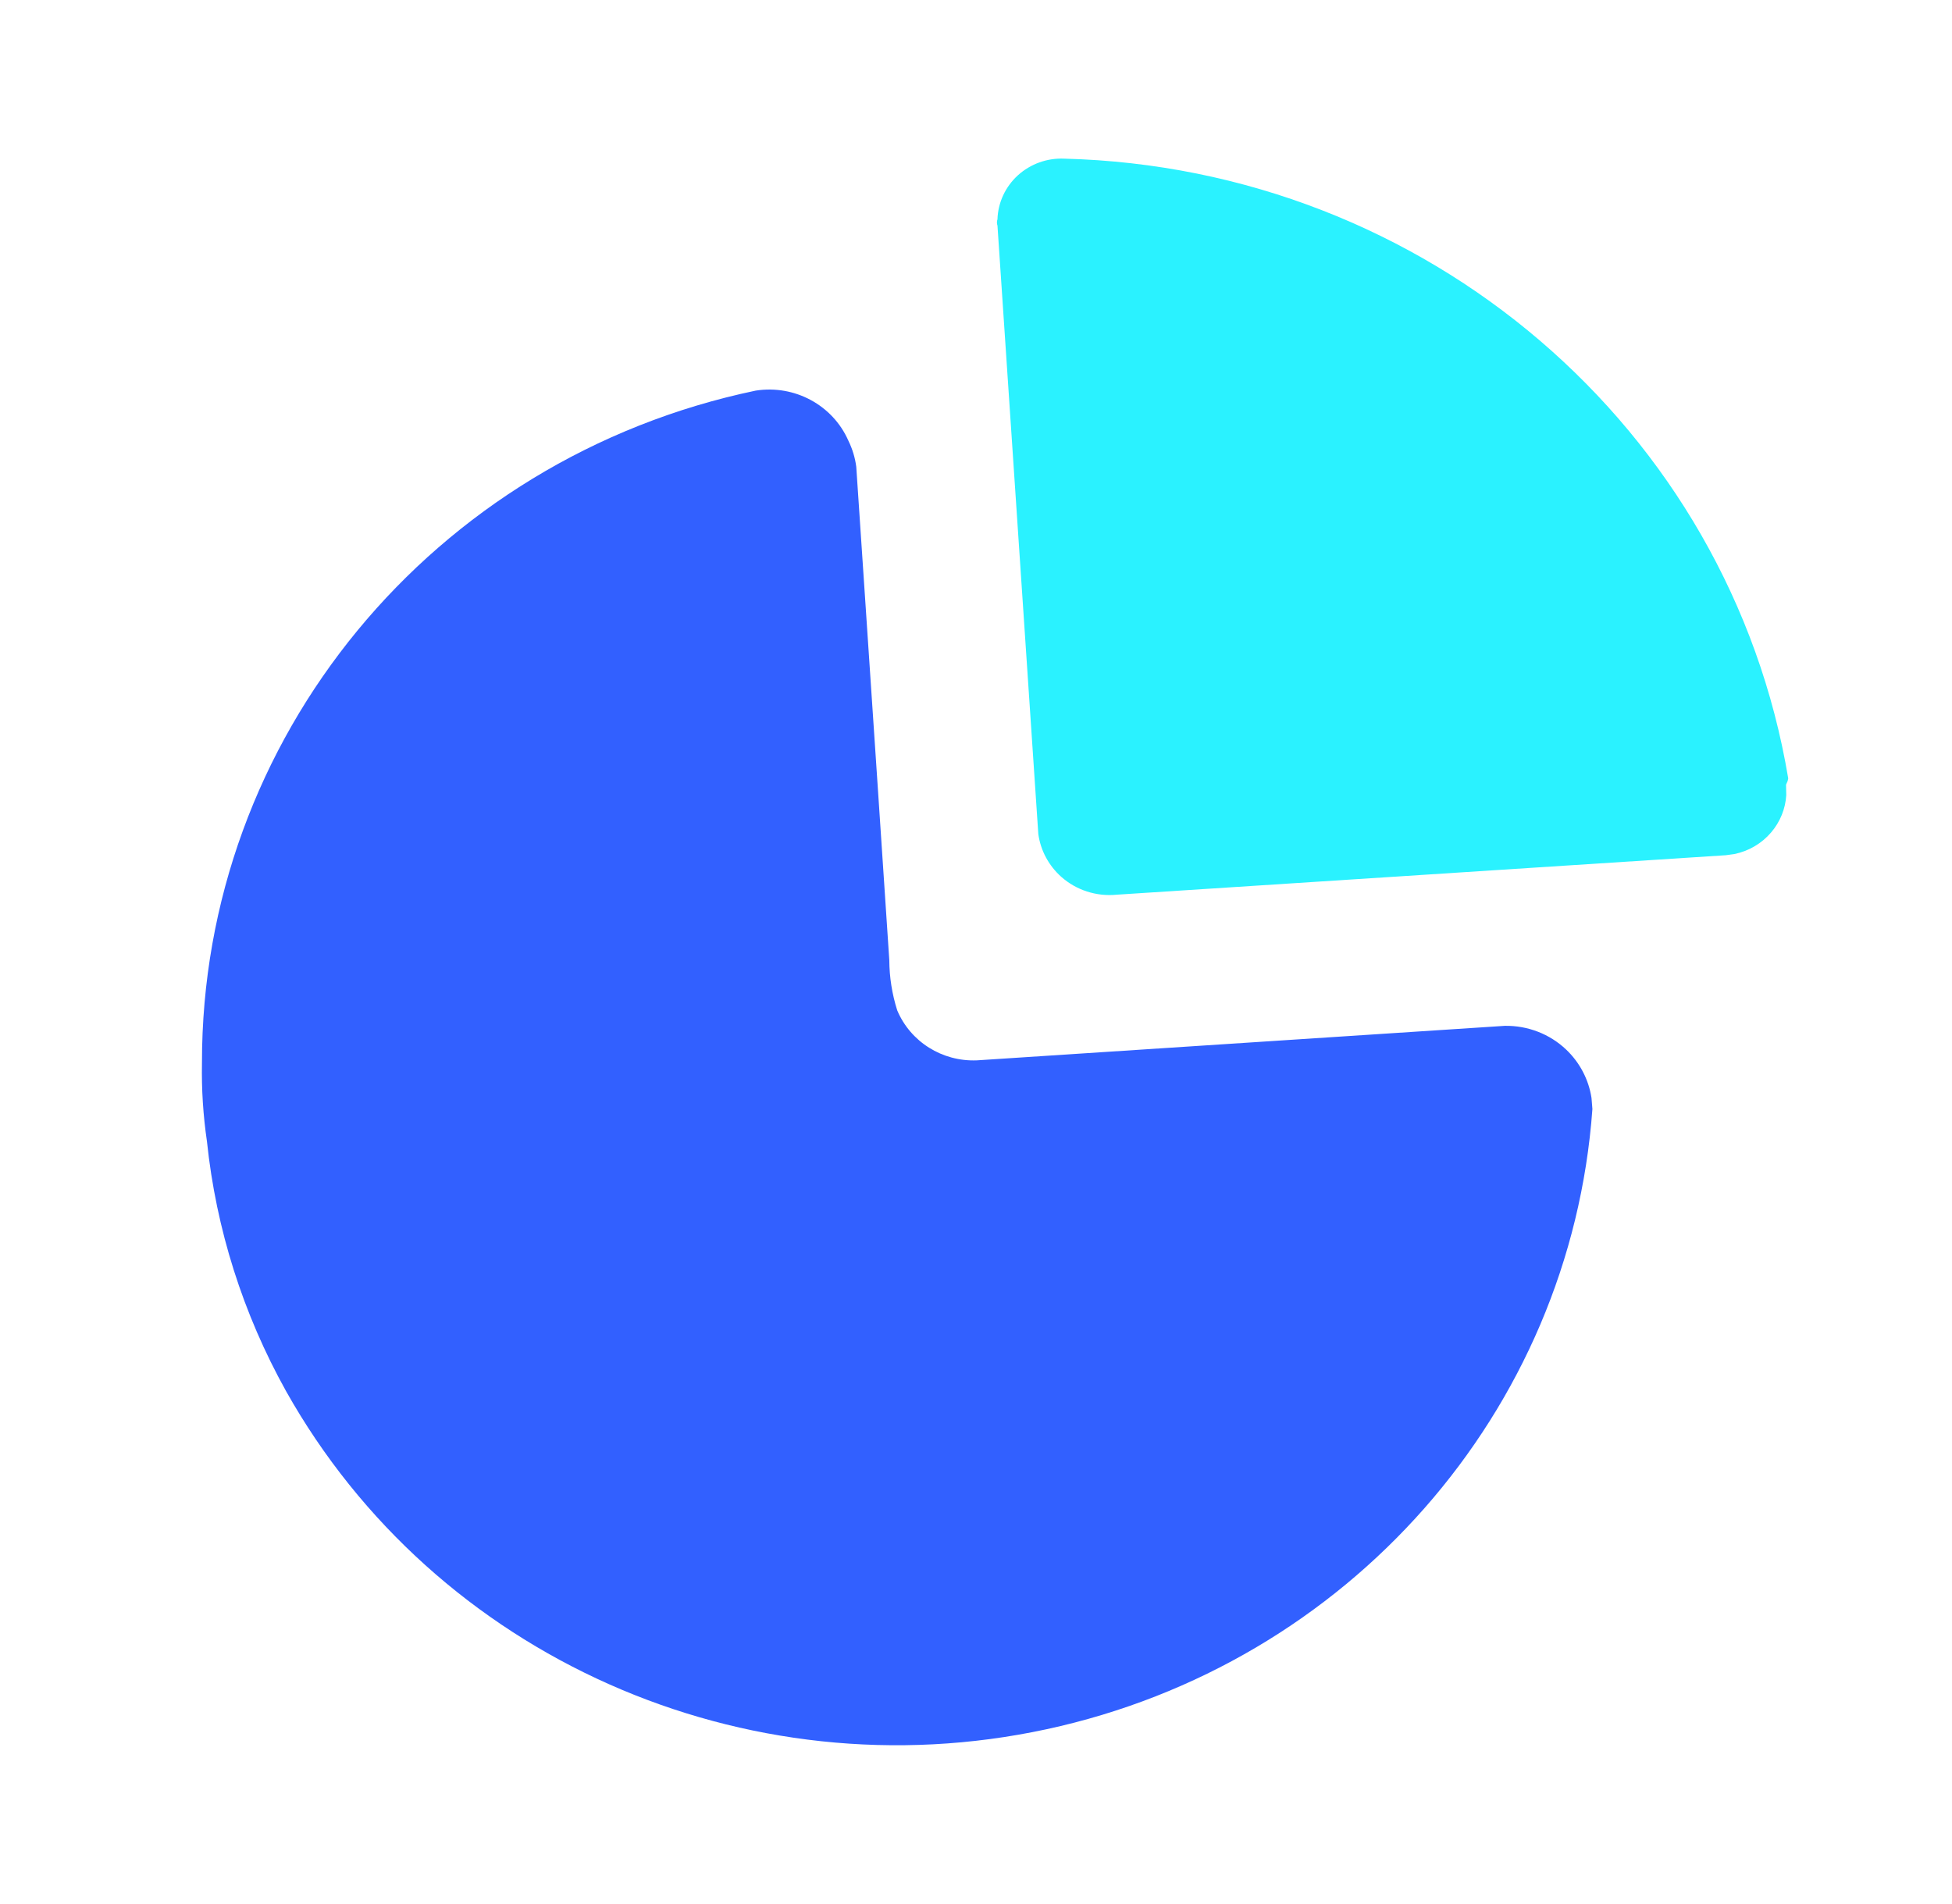
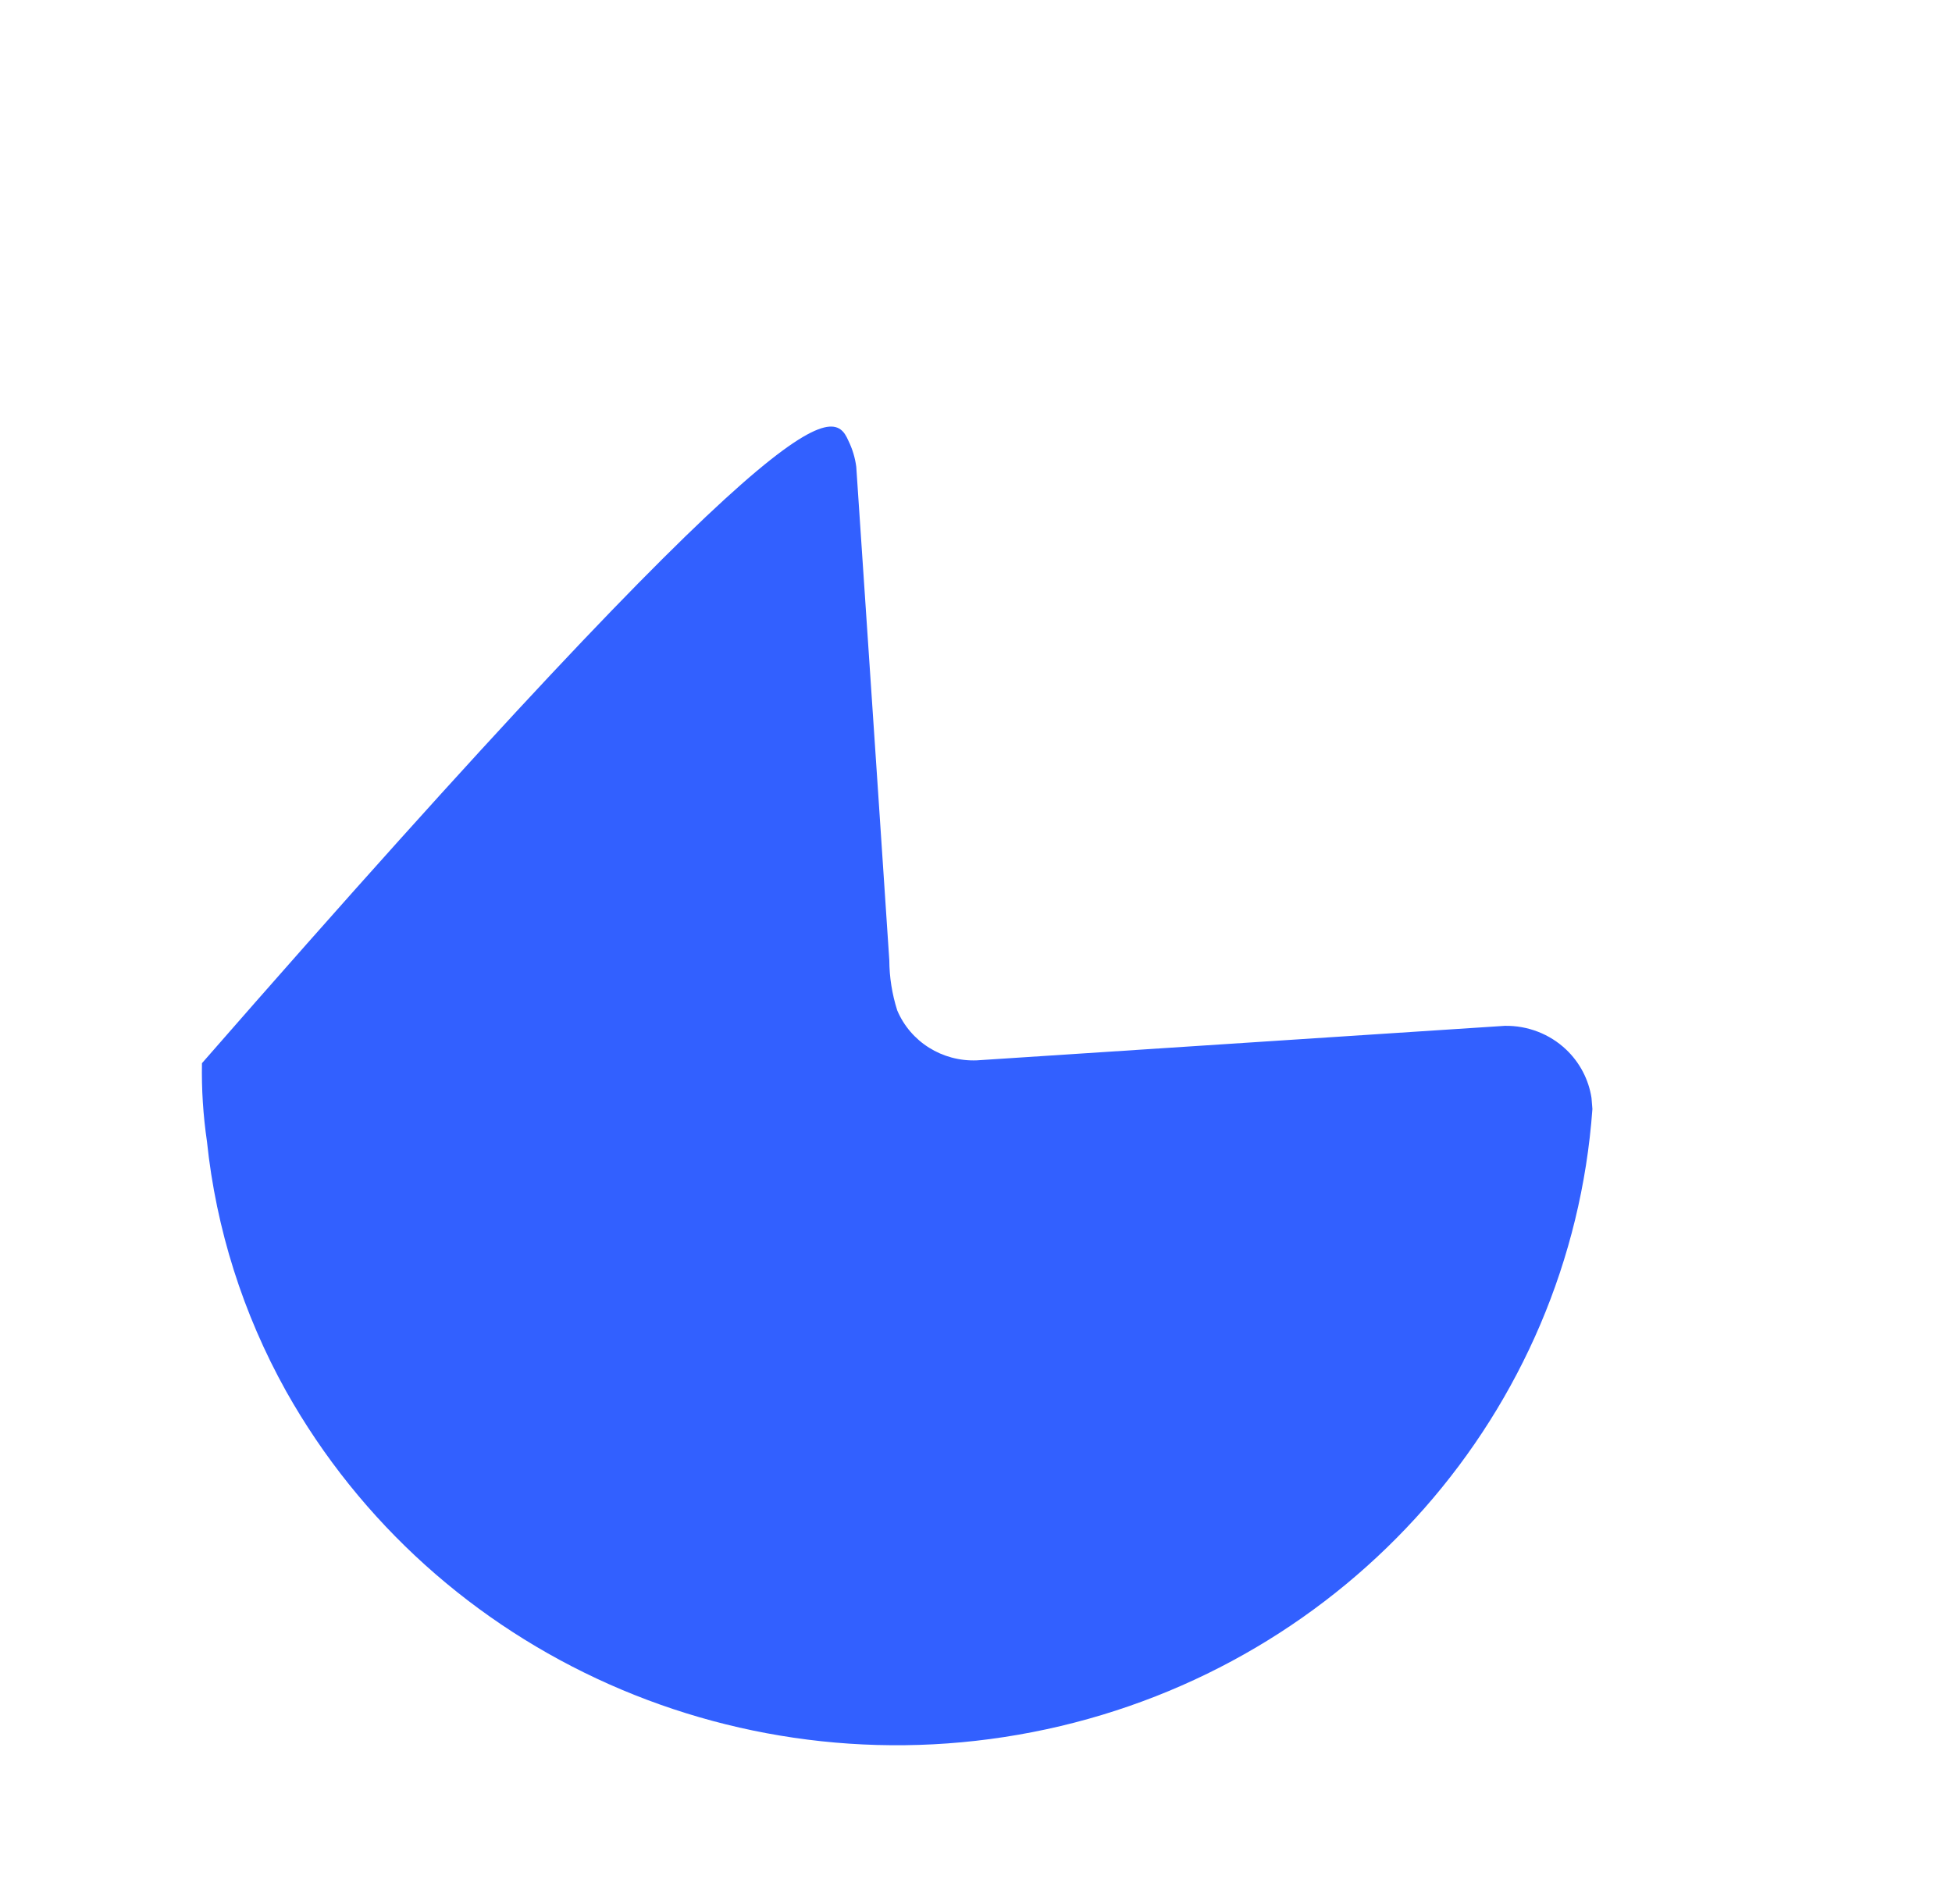
<svg xmlns="http://www.w3.org/2000/svg" width="41" height="40" viewBox="0 0 41 40" fill="none">
-   <path d="M17.819 9.257C17.904 9.43 17.96 9.615 17.985 9.805L18.448 16.705L18.679 20.173C18.681 20.53 18.737 20.884 18.845 21.225C19.123 21.886 19.791 22.306 20.519 22.276L31.607 21.551C32.087 21.543 32.551 21.722 32.896 22.05C33.183 22.323 33.369 22.681 33.428 23.065L33.447 23.298C32.988 29.656 28.322 34.959 21.982 36.328C15.642 37.697 9.14 34.805 6.007 29.223C5.104 27.601 4.539 25.819 4.347 23.98C4.267 23.435 4.232 22.886 4.242 22.336C4.232 15.519 9.083 9.626 15.873 8.206C16.69 8.078 17.491 8.511 17.819 9.257Z" fill="#3260FF" />
-   <path d="M22.354 3.333C29.948 3.527 36.331 8.992 37.56 16.352L37.548 16.407L37.514 16.486L37.519 16.703C37.502 16.99 37.391 17.266 37.2 17.489C37.001 17.722 36.729 17.88 36.43 17.942L36.247 17.967L23.455 18.796C23.029 18.838 22.606 18.701 22.289 18.419C22.026 18.183 21.857 17.866 21.809 17.523L20.951 4.74C20.936 4.697 20.936 4.65 20.951 4.607C20.962 4.255 21.117 3.922 21.381 3.682C21.645 3.443 21.995 3.317 22.354 3.333Z" fill="#2AF2FF" />
+   <path d="M17.819 9.257C17.904 9.43 17.96 9.615 17.985 9.805L18.448 16.705L18.679 20.173C18.681 20.53 18.737 20.884 18.845 21.225C19.123 21.886 19.791 22.306 20.519 22.276L31.607 21.551C32.087 21.543 32.551 21.722 32.896 22.05C33.183 22.323 33.369 22.681 33.428 23.065L33.447 23.298C32.988 29.656 28.322 34.959 21.982 36.328C15.642 37.697 9.14 34.805 6.007 29.223C5.104 27.601 4.539 25.819 4.347 23.98C4.267 23.435 4.232 22.886 4.242 22.336C16.69 8.078 17.491 8.511 17.819 9.257Z" fill="#3260FF" />
</svg>